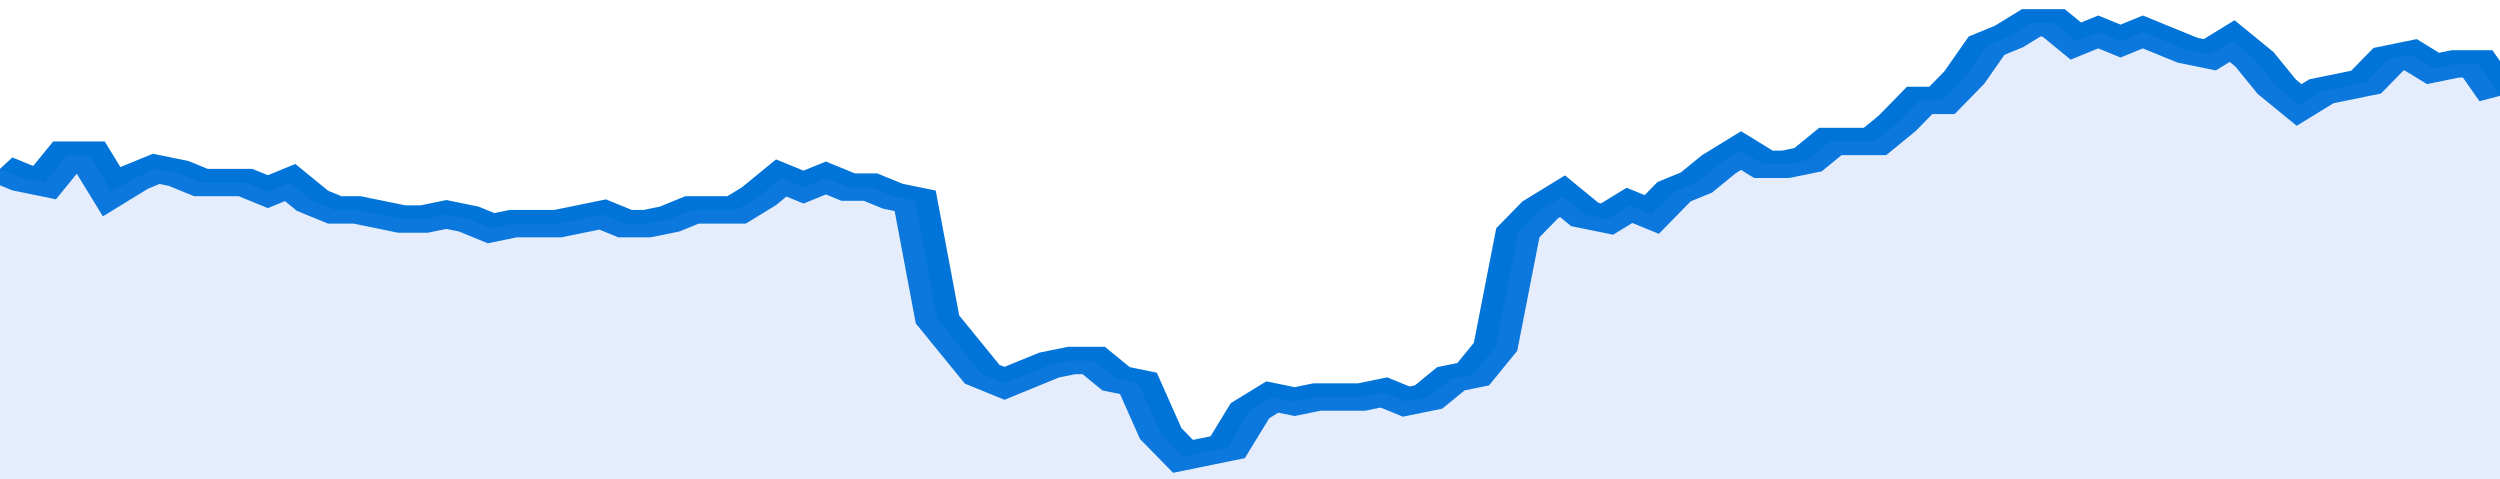
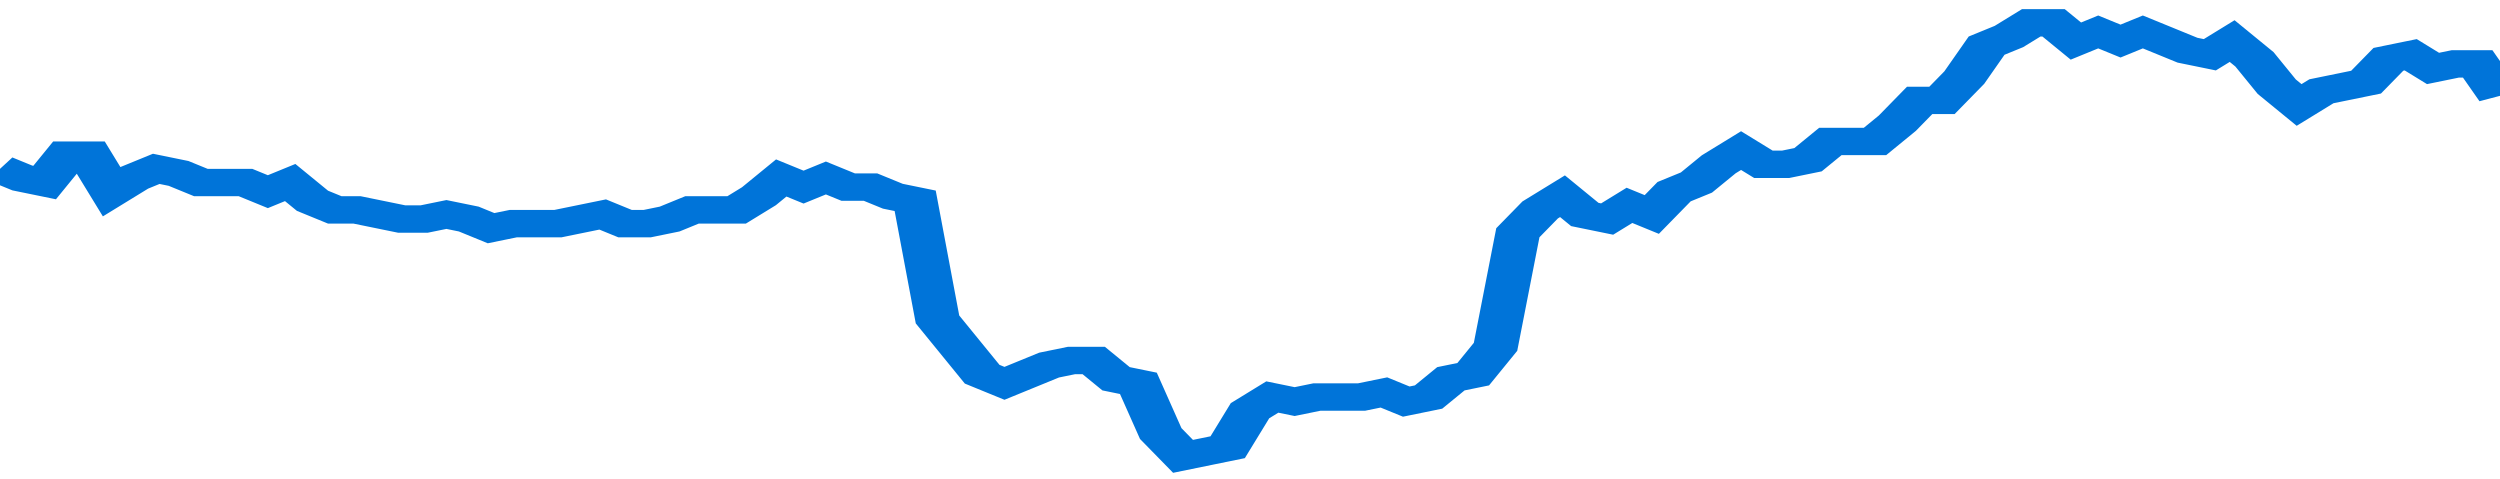
<svg xmlns="http://www.w3.org/2000/svg" viewBox="0 0 336 105" width="120" height="23" preserveAspectRatio="none">
  <polyline fill="none" stroke="#0074d9" stroke-width="6" points="0, 37 3, 39 6, 40 9, 34 12, 34 15, 42 18, 39 21, 37 24, 38 27, 40 30, 40 33, 40 36, 42 39, 40 42, 44 45, 46 48, 46 51, 47 54, 48 57, 48 60, 47 63, 48 66, 50 69, 49 72, 49 75, 49 78, 48 81, 47 84, 49 87, 49 90, 48 93, 46 96, 46 99, 46 102, 43 105, 39 108, 41 111, 39 114, 41 117, 41 120, 43 123, 44 126, 70 129, 76 132, 82 135, 84 138, 82 141, 80 144, 79 147, 79 150, 83 153, 84 156, 95 159, 100 162, 99 165, 98 168, 90 171, 87 174, 88 177, 87 180, 87 183, 87 186, 86 189, 88 192, 87 195, 83 198, 82 201, 76 204, 51 207, 46 210, 43 213, 47 216, 48 219, 45 222, 47 225, 42 228, 40 231, 36 234, 33 237, 36 240, 36 243, 35 246, 31 249, 31 252, 31 255, 27 258, 22 261, 22 264, 17 267, 10 270, 8 273, 5 276, 5 279, 9 282, 7 285, 9 288, 7 291, 9 294, 11 297, 12 300, 9 303, 13 306, 19 309, 23 312, 20 315, 19 318, 18 321, 13 324, 12 327, 15 330, 14 333, 14 336, 21 336, 21 "> </polyline>
-   <polygon fill="#5085ec" opacity="0.15" points="0, 105 0, 37 3, 39 6, 40 9, 34 12, 34 15, 42 18, 39 21, 37 24, 38 27, 40 30, 40 33, 40 36, 42 39, 40 42, 44 45, 46 48, 46 51, 47 54, 48 57, 48 60, 47 63, 48 66, 50 69, 49 72, 49 75, 49 78, 48 81, 47 84, 49 87, 49 90, 48 93, 46 96, 46 99, 46 102, 43 105, 39 108, 41 111, 39 114, 41 117, 41 120, 43 123, 44 126, 70 129, 76 132, 82 135, 84 138, 82 141, 80 144, 79 147, 79 150, 83 153, 84 156, 95 159, 100 162, 99 165, 98 168, 90 171, 87 174, 88 177, 87 180, 87 183, 87 186, 86 189, 88 192, 87 195, 83 198, 82 201, 76 204, 51 207, 46 210, 43 213, 47 216, 48 219, 45 222, 47 225, 42 228, 40 231, 36 234, 33 237, 36 240, 36 243, 35 246, 31 249, 31 252, 31 255, 27 258, 22 261, 22 264, 17 267, 10 270, 8 273, 5 276, 5 279, 9 282, 7 285, 9 288, 7 291, 9 294, 11 297, 12 300, 9 303, 13 306, 19 309, 23 312, 20 315, 19 318, 18 321, 13 324, 12 327, 15 330, 14 333, 14 336, 21 336, 105 " />
</svg>